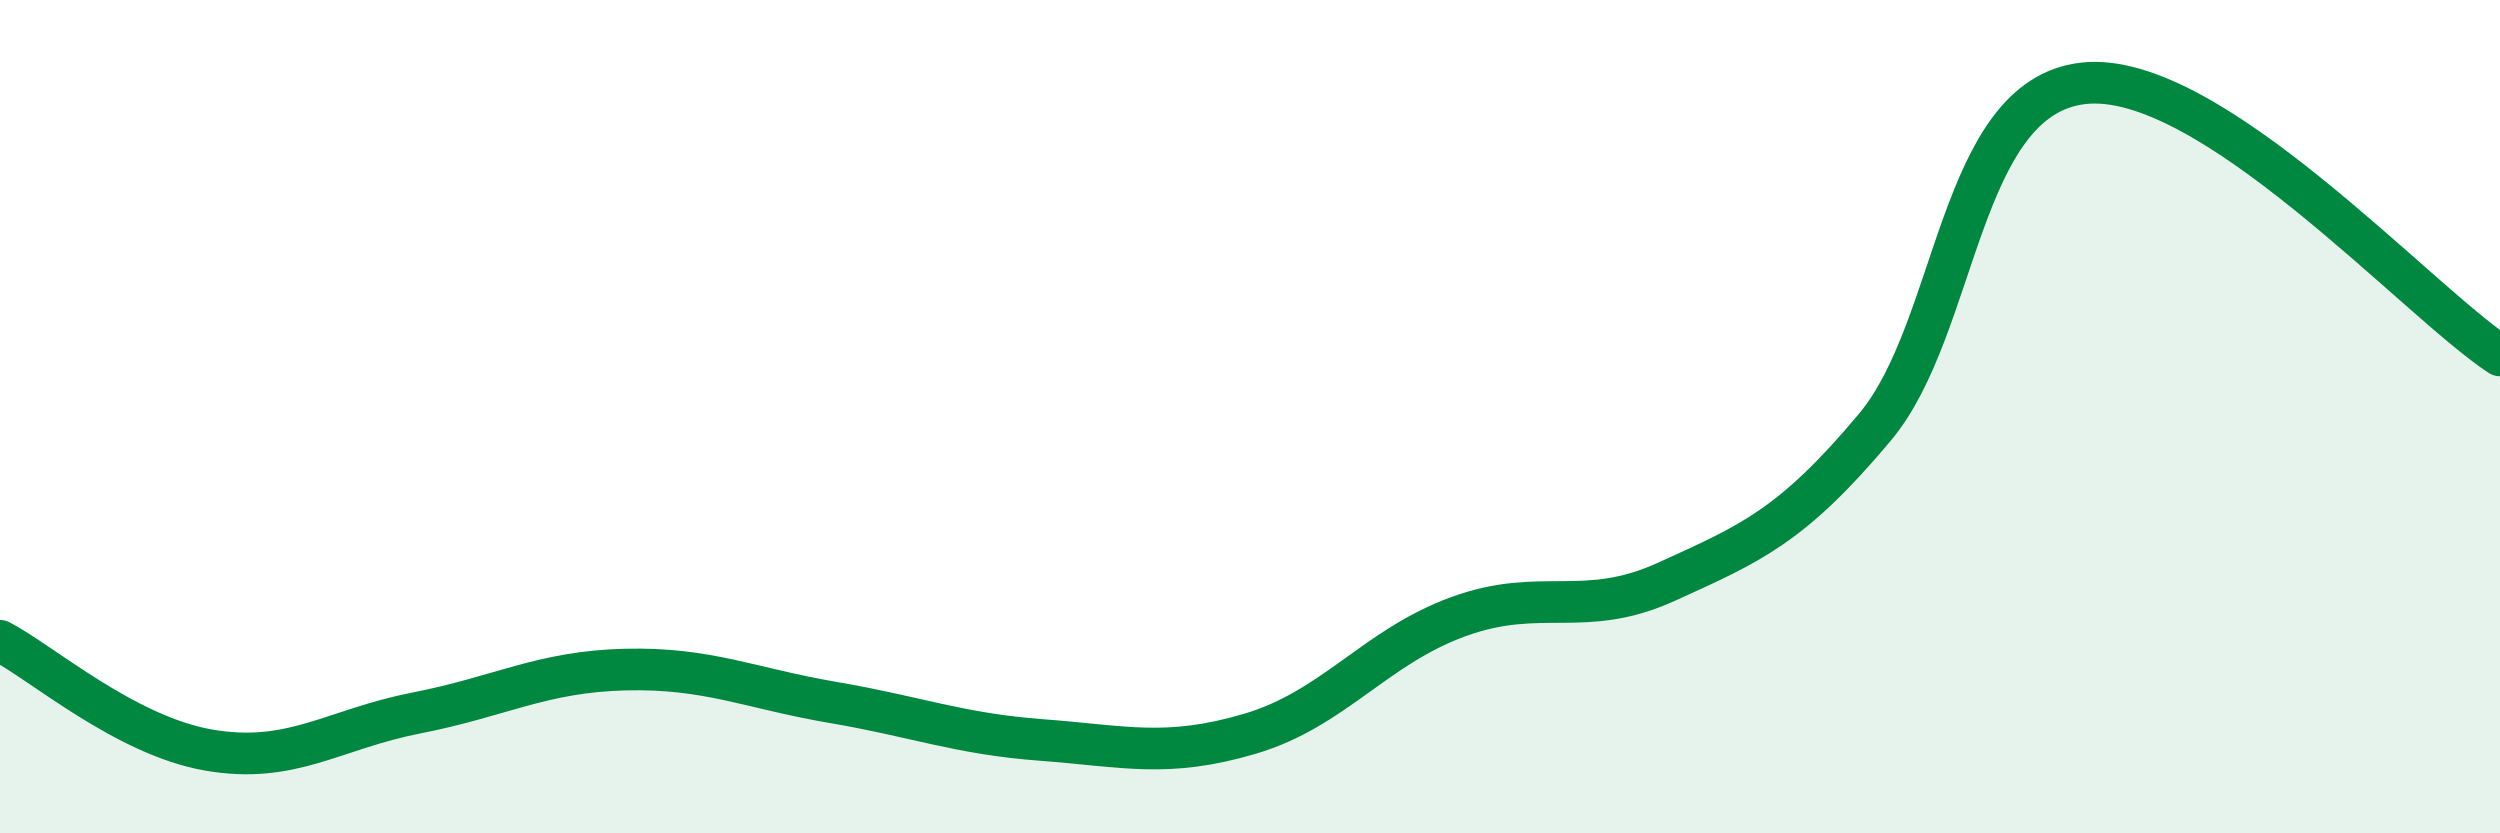
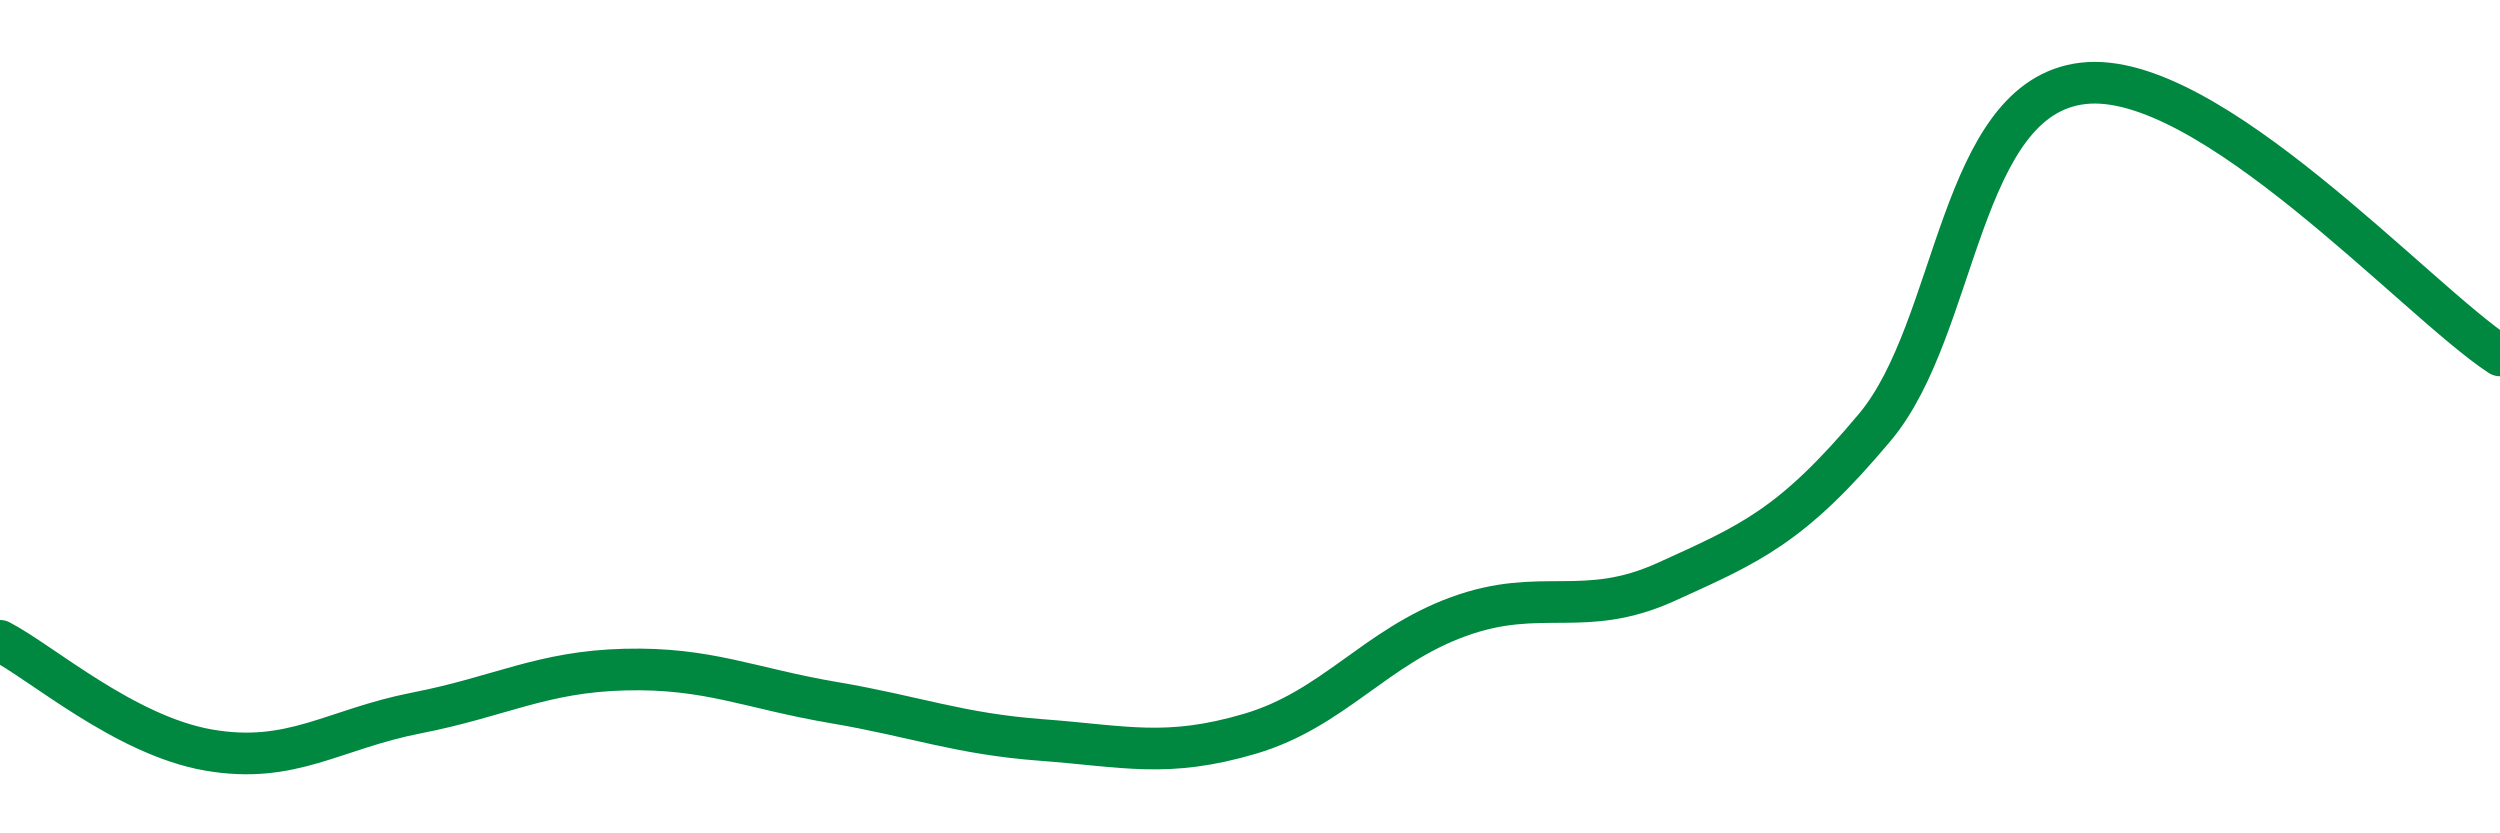
<svg xmlns="http://www.w3.org/2000/svg" width="60" height="20" viewBox="0 0 60 20">
-   <path d="M 0,15.38 C 1,15.9 3,17.65 5,18 C 7,18.35 8,17.5 10,17.11 C 12,16.72 13,16.12 15,16.07 C 17,16.02 18,16.52 20,16.86 C 22,17.2 23,17.61 25,17.76 C 27,17.91 28,18.2 30,17.61 C 32,17.02 33,15.53 35,14.8 C 37,14.07 38,14.87 40,13.96 C 42,13.05 43,12.64 45,10.25 C 47,7.86 47,2.34 50,2 C 53,1.66 58,7.22 60,8.53L60 20L0 20Z" fill="#008740" opacity="0.1" stroke-linecap="round" stroke-linejoin="round" />
  <path d="M 0,15.38 C 1,15.9 3,17.65 5,18 C 7,18.35 8,17.5 10,17.11 C 12,16.72 13,16.12 15,16.07 C 17,16.02 18,16.52 20,16.86 C 22,17.2 23,17.61 25,17.76 C 27,17.91 28,18.2 30,17.61 C 32,17.02 33,15.53 35,14.8 C 37,14.07 38,14.87 40,13.96 C 42,13.05 43,12.64 45,10.25 C 47,7.86 47,2.34 50,2 C 53,1.66 58,7.22 60,8.53" stroke="#008740" stroke-width="1" fill="none" stroke-linecap="round" stroke-linejoin="round" />
</svg>